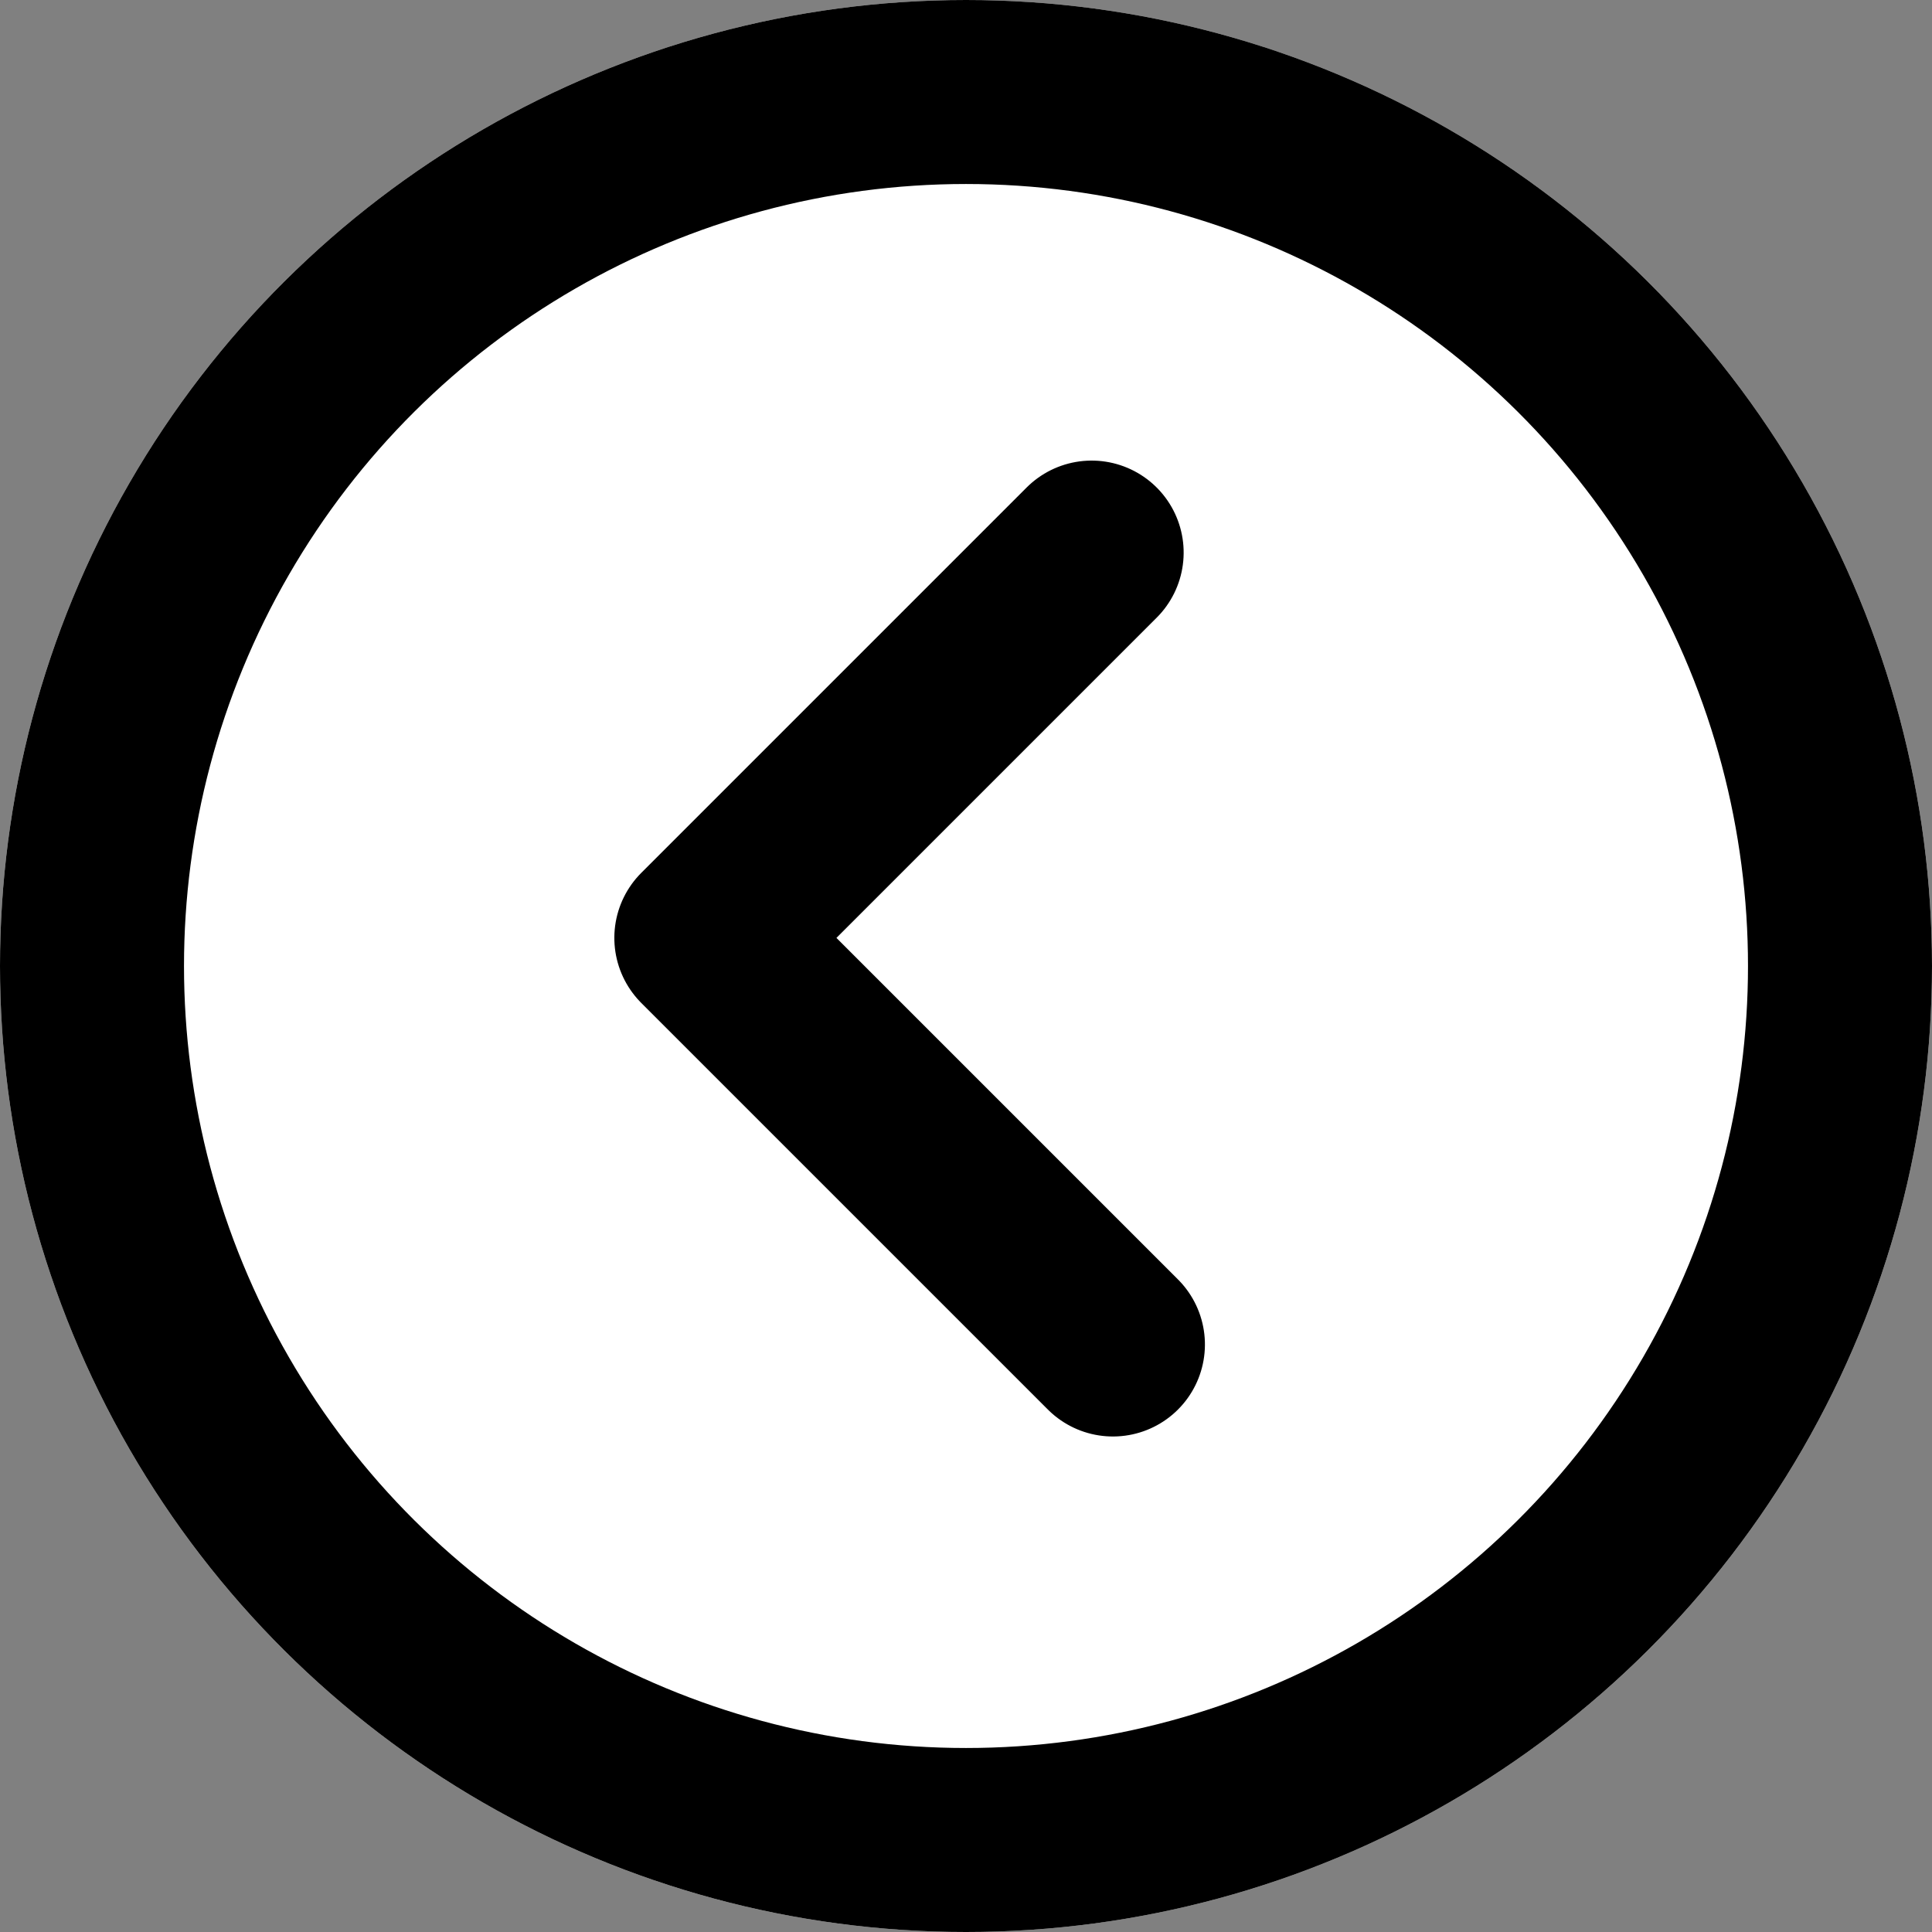
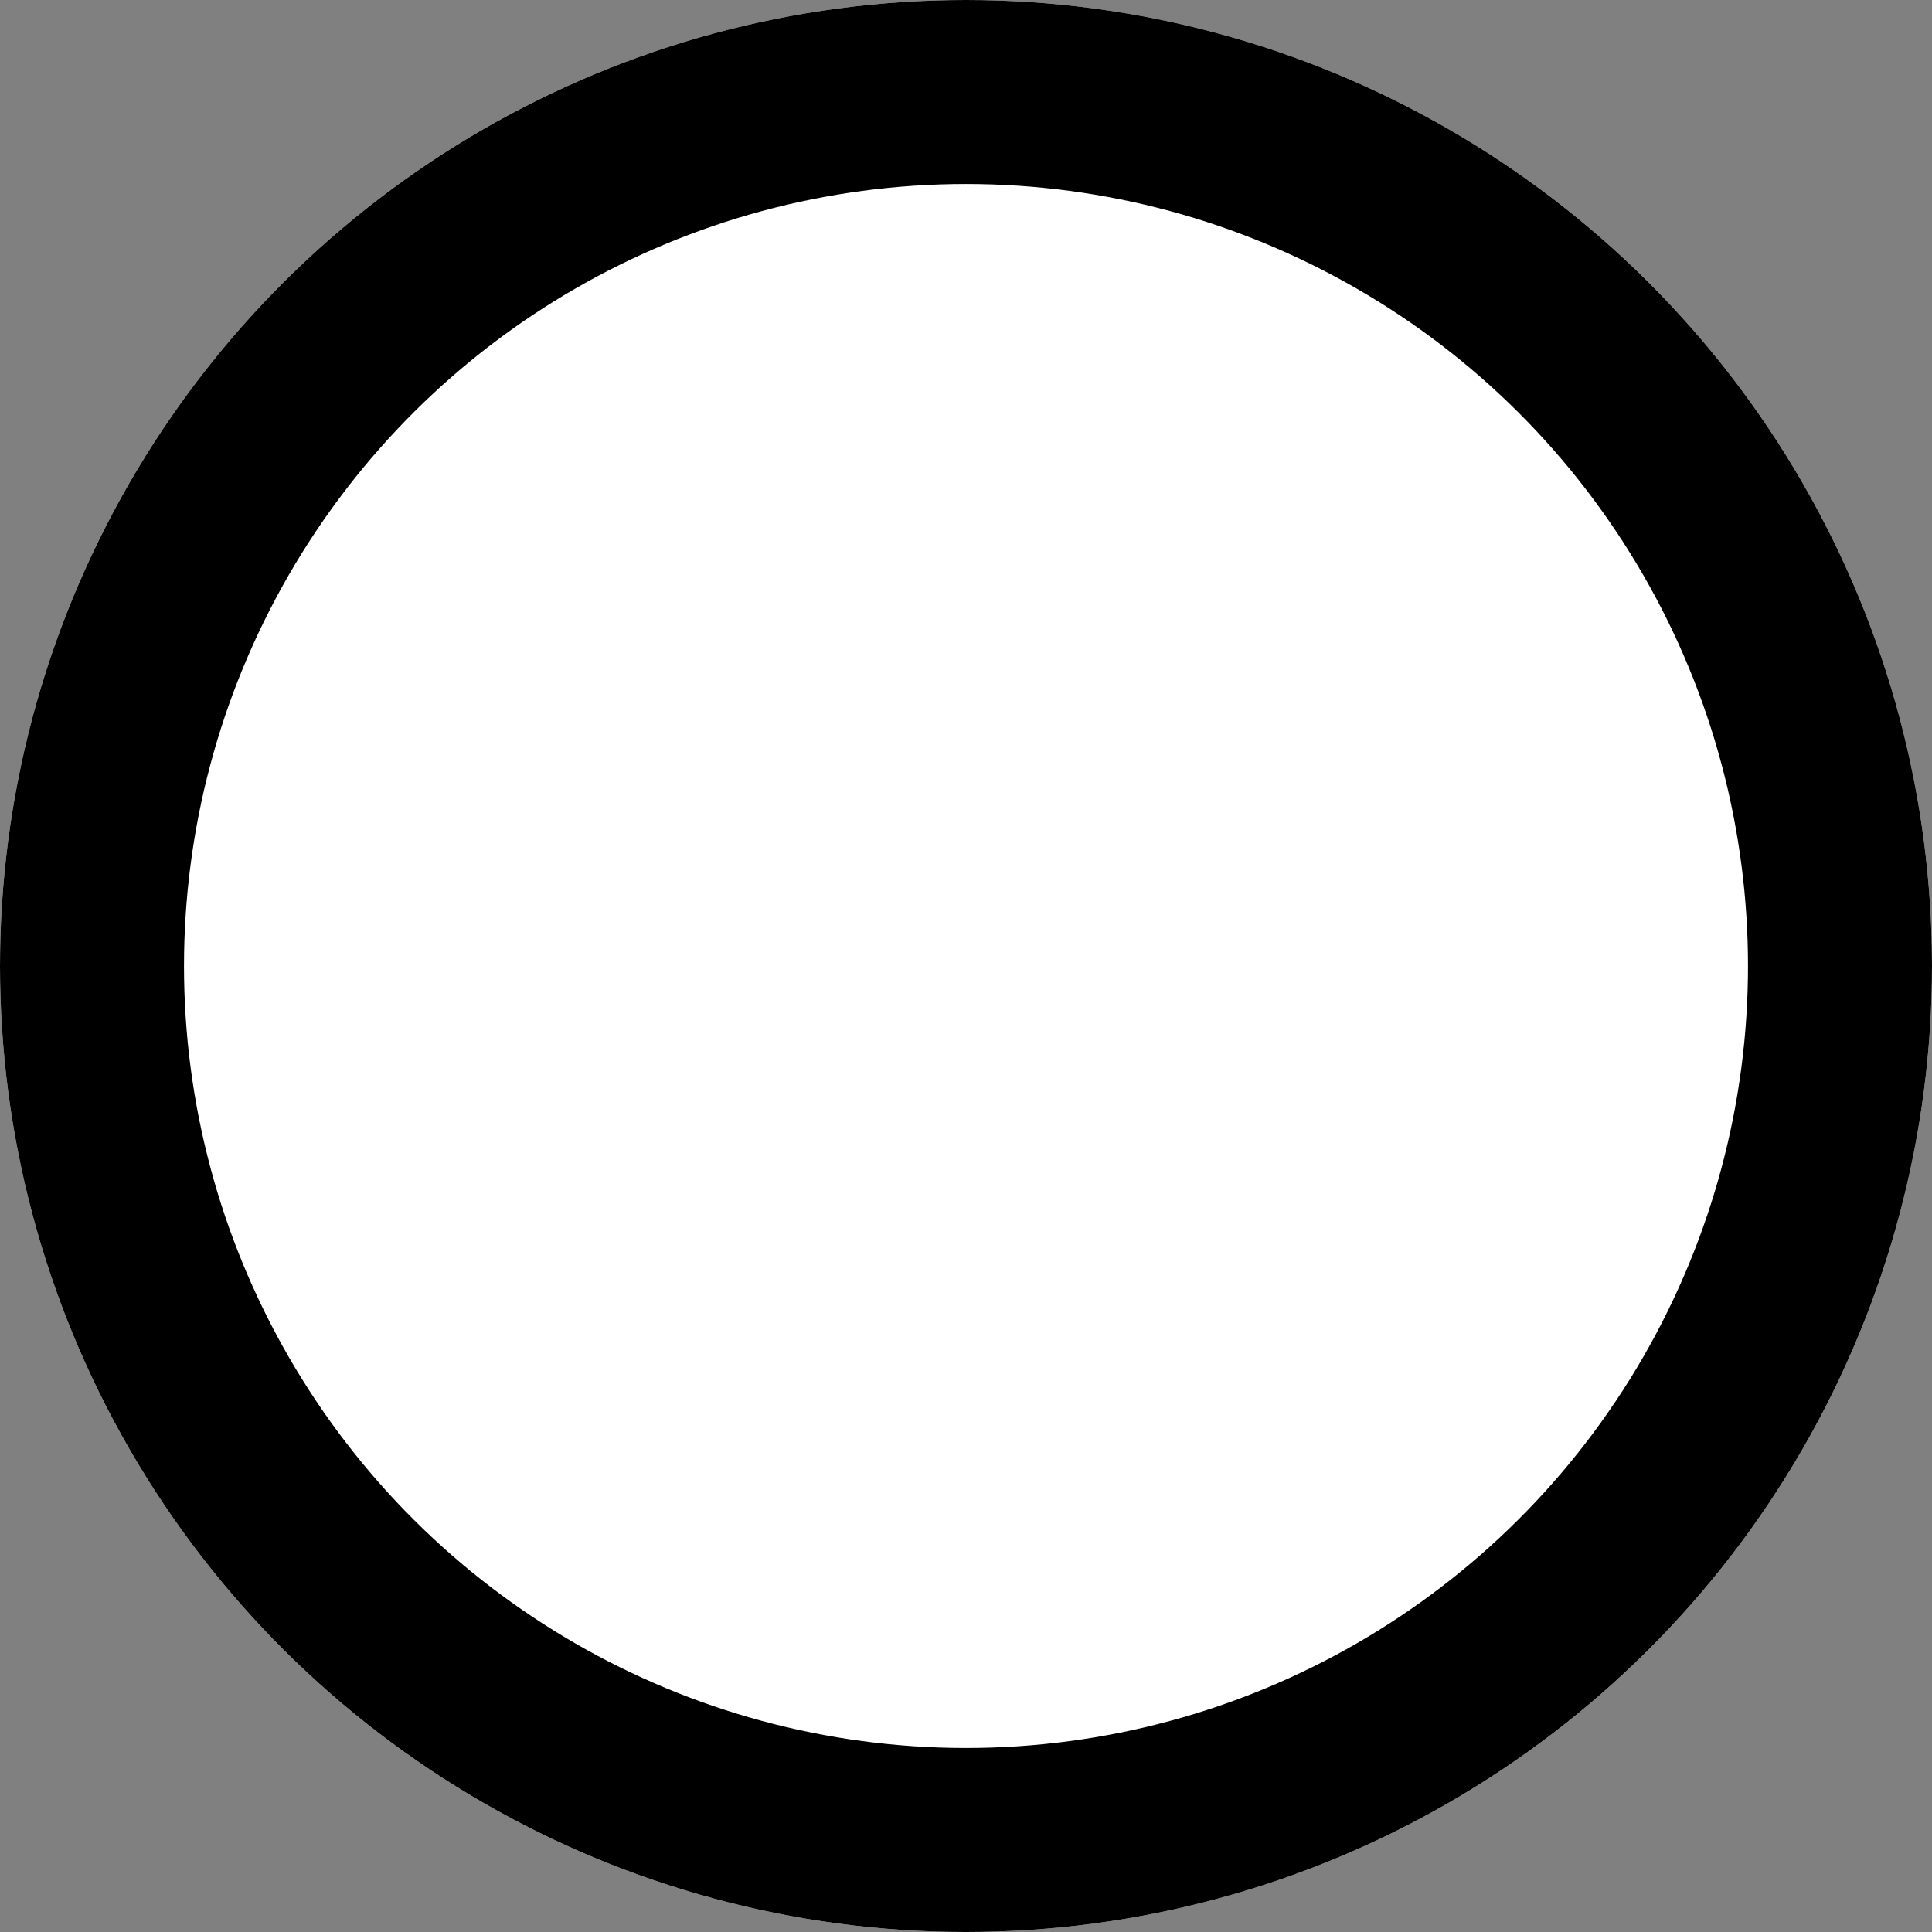
<svg xmlns="http://www.w3.org/2000/svg" width="21" height="21" viewBox="0 0 21 21">
  <rect x="0" y="0" width="21" height="21" fill="#808080" stroke="none" />
  <g id="グループ_8140" data-name="グループ 8140" transform="translate(-6779.418 168.376) rotate(-90)">
    <g id="グループ_7424" data-name="グループ 7424" transform="translate(147.756 6779.798)">
      <g id="楕円形_1" data-name="楕円形 1" transform="translate(-0.38 -0.38)" fill="#fff" stroke="#000" stroke-width="2">
        <circle cx="10.5" cy="10.5" r="10.5" stroke="none" />
        <circle cx="10.5" cy="10.5" r="9.5" fill="none" />
      </g>
-       <path id="パス_12753" data-name="パス 12753" d="M0,0H6.25V5.923" transform="translate(6.006 11.717) rotate(-45)" fill="#fff" stroke="#000" stroke-linecap="round" stroke-linejoin="round" stroke-width="2" />
    </g>
  </g>
</svg>